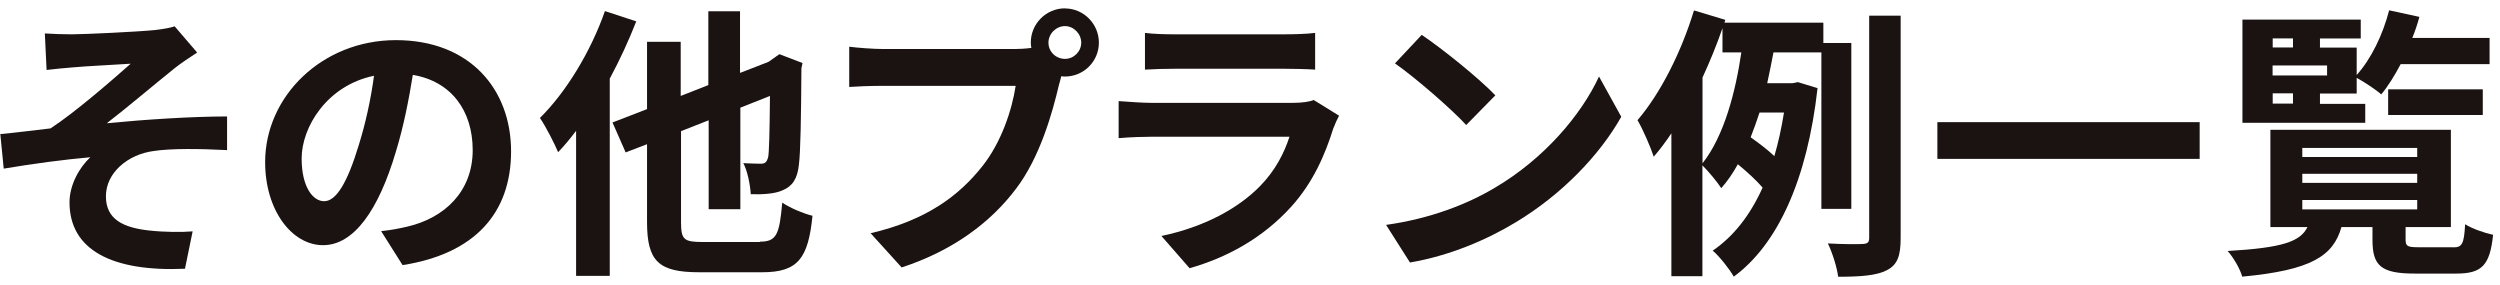
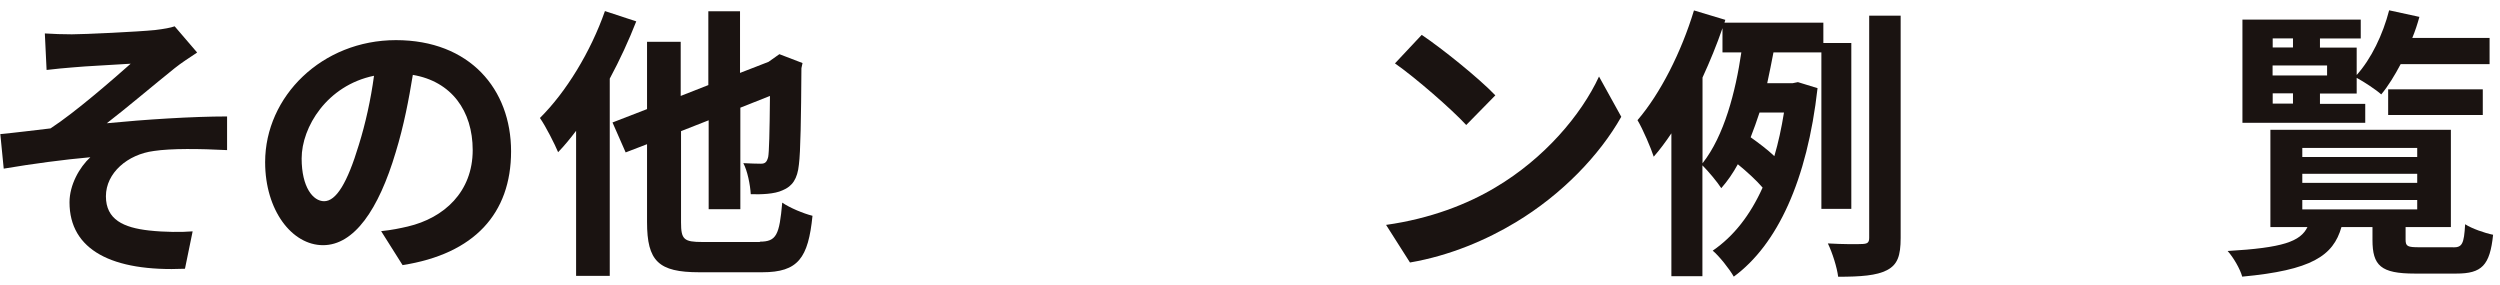
<svg xmlns="http://www.w3.org/2000/svg" width="228" height="26" viewBox="0 0 228 26" fill="none">
  <path d="M6.549 3.13C7.669 3.13 12.559 2.9 14.139 2.74C14.969 2.64 15.569 2.53 15.929 2.4L17.979 4.79C17.429 5.15 16.469 5.78 15.929 6.22C14.079 7.7 11.539 9.86 9.739 11.24C13.219 10.9 17.539 10.62 20.709 10.62V13.69C18.209 13.56 15.609 13.53 14.029 13.77C11.639 14.08 9.659 15.77 9.659 17.9C9.659 20.03 11.269 20.76 13.589 21.02C15.049 21.18 16.579 21.18 17.569 21.1L16.869 24.51C10.209 24.8 6.339 22.79 6.339 18.45C6.339 16.86 7.249 15.25 8.239 14.34C5.849 14.55 2.939 14.94 0.339 15.38L0.029 12.23C1.409 12.1 3.229 11.87 4.609 11.71C6.919 10.2 10.299 7.24 11.919 5.81C10.849 5.89 7.659 6.04 6.589 6.15C5.939 6.2 5.079 6.28 4.249 6.38L4.089 3.05C4.919 3.1 5.679 3.13 6.559 3.13H6.549Z" fill="#1A1311" />
  <path d="M36.71 24.17L34.76 21.08C35.75 20.98 36.48 20.82 37.18 20.66C40.51 19.88 43.11 17.49 43.11 13.69C43.11 10.1 41.16 7.42 37.65 6.83C37.29 9.04 36.84 11.43 36.09 13.88C34.53 19.13 32.29 22.36 29.46 22.36C26.63 22.36 24.18 19.19 24.18 14.79C24.18 8.78 29.38 3.66 36.11 3.66C42.84 3.66 46.61 8.13 46.61 13.8C46.61 19.47 43.26 23.16 36.7 24.18L36.71 24.17ZM29.56 18.35C30.65 18.35 31.67 16.71 32.73 13.2C33.33 11.28 33.82 9.07 34.11 6.91C29.82 7.79 27.51 11.59 27.51 14.45C27.51 17.08 28.55 18.35 29.56 18.35Z" fill="#1A1311" />
  <path d="M58.03 1.94C57.35 3.68 56.52 5.48 55.61 7.17V25.16H52.54V11.93C51.99 12.66 51.45 13.31 50.9 13.88C50.61 13.18 49.76 11.49 49.24 10.76C51.61 8.42 53.87 4.73 55.17 1.01L58.03 1.95V1.94ZM69.29 22.04C70.82 22.04 71.08 21.42 71.34 18.48C72.02 18.95 73.26 19.47 74.1 19.68C73.71 23.53 72.8 24.83 69.52 24.83H63.77C60.05 24.83 59.01 23.82 59.01 20.25V13.15L57.06 13.9L55.86 11.17L59.01 9.95V3.81H62.08V8.75L64.6 7.76V1.03H67.49V6.65L70.09 5.64L71.08 4.94L73.19 5.75L73.09 6.22C73.06 10.74 73.01 13.86 72.86 15.01C72.73 16.31 72.26 16.99 71.38 17.35C70.63 17.71 69.38 17.74 68.47 17.71C68.42 16.85 68.16 15.55 67.79 14.88C68.36 14.91 69.09 14.93 69.38 14.93C69.74 14.93 69.93 14.83 70.06 14.31C70.14 13.87 70.19 12.15 70.22 8.75L67.52 9.82V19.08H64.63V10.97L62.11 11.96V20.28C62.11 21.84 62.37 22.07 64.06 22.07H69.31L69.29 22.04Z" fill="#1A1311" />
-   <path d="M97.129 0.77C98.819 0.77 100.219 2.17 100.219 3.89C100.219 5.61 98.819 6.98 97.129 6.98C97.029 6.98 96.899 6.98 96.789 6.95C96.709 7.24 96.659 7.5 96.579 7.73C95.979 10.28 94.859 14.31 92.679 17.19C90.339 20.31 86.859 22.88 82.229 24.39L79.399 21.27C84.549 20.07 87.489 17.81 89.589 15.16C91.309 13 92.289 10.06 92.629 7.83H80.539C79.339 7.83 78.099 7.88 77.449 7.93V4.26C78.199 4.36 79.689 4.47 80.539 4.47H92.579C92.939 4.47 93.519 4.44 94.059 4.37C94.029 4.21 94.009 4.06 94.009 3.88C94.009 2.16 95.409 0.76 97.129 0.76V0.77ZM97.129 5.37C97.939 5.37 98.609 4.69 98.609 3.89C98.609 3.09 97.929 2.38 97.129 2.38C96.329 2.38 95.619 3.06 95.619 3.89C95.619 4.72 96.299 5.37 97.129 5.37Z" fill="#1A1311" />
-   <path d="M121.62 11.64C120.84 14.16 119.72 16.68 117.77 18.84C115.14 21.75 111.82 23.52 108.49 24.46L105.92 21.52C109.82 20.71 112.94 19 114.92 16.97C116.32 15.54 117.13 13.93 117.6 12.47H105.04C104.42 12.47 103.12 12.5 102.02 12.6V9.22C103.11 9.3 104.23 9.38 105.04 9.38H117.91C118.74 9.38 119.44 9.28 119.81 9.12L122.12 10.55C121.94 10.89 121.73 11.36 121.63 11.64H121.62ZM107.12 3.13H117.13C117.94 3.13 119.21 3.1 119.94 3V6.35C119.24 6.3 118.02 6.27 117.08 6.27H107.12C106.29 6.27 105.17 6.3 104.42 6.35V3C105.15 3.1 106.24 3.13 107.12 3.13Z" fill="#1A1311" />
  <path d="M136.37 17.1C140.82 14.47 144.2 10.5 145.83 6.98L147.86 10.65C145.88 14.16 142.43 17.75 138.24 20.27C135.61 21.86 132.26 23.31 128.59 23.94L126.41 20.51C130.47 19.94 133.85 18.61 136.37 17.1ZM136.37 8.7L133.72 11.4C132.37 9.94 129.12 7.11 127.22 5.78L129.66 3.18C131.48 4.4 134.86 7.11 136.37 8.69V8.7Z" fill="#1A1311" />
-   <path d="M166.11 19.05V4.78H161.74C161.56 5.69 161.38 6.65 161.17 7.59H163.48L163.97 7.49L165.76 8.04C164.82 16.44 162.09 22.32 158.12 25.23C157.73 24.53 156.77 23.33 156.2 22.86C158.1 21.56 159.61 19.64 160.75 17.11C160.2 16.46 159.29 15.63 158.49 14.98C158.05 15.79 157.55 16.51 156.98 17.16C156.59 16.56 155.81 15.63 155.26 15.08V25.19H152.43V12.16C151.91 12.94 151.36 13.67 150.82 14.29C150.59 13.56 149.83 11.77 149.34 10.96C151.42 8.54 153.34 4.75 154.49 0.95L157.35 1.81L157.27 2.07H166.29V3.92H168.84V19.05H166.11ZM155.27 14.89C157.25 12.39 158.29 8.34 158.81 4.78H157.09V2.57C156.57 4.08 155.95 5.59 155.27 7.07V14.9V14.89ZM160.47 10.26C160.21 11.04 159.95 11.79 159.66 12.52C160.39 13.04 161.22 13.66 161.82 14.24C162.18 13.02 162.47 11.69 162.7 10.26H160.46H160.47ZM173.34 1.42V21.7C173.34 23.34 173.05 24.14 172.09 24.64C171.15 25.13 169.7 25.24 167.64 25.24C167.54 24.41 167.12 23.06 166.7 22.2C168.1 22.28 169.43 22.28 169.9 22.25C170.32 22.22 170.47 22.12 170.47 21.68V1.43H173.33L173.34 1.42Z" fill="#1A1311" />
-   <path d="M200.609 11.14V14.49H176.689V11.14H200.609Z" fill="#1A1311" />
+   <path d="M166.11 19.05V4.78H161.74C161.56 5.69 161.38 6.65 161.17 7.59H163.48L163.97 7.49L165.76 8.04C164.82 16.44 162.09 22.32 158.12 25.23C157.73 24.53 156.77 23.33 156.2 22.86C158.1 21.56 159.61 19.64 160.75 17.11C160.2 16.46 159.29 15.63 158.49 14.98C158.05 15.79 157.55 16.51 156.98 17.16C156.59 16.56 155.81 15.63 155.26 15.08V25.19H152.43V12.16C151.91 12.94 151.36 13.67 150.82 14.29C150.59 13.56 149.83 11.77 149.34 10.96C151.42 8.54 153.34 4.75 154.49 0.95L157.35 1.81L157.27 2.07H166.29V3.92H168.84V19.05H166.11ZM155.27 14.89C157.25 12.39 158.29 8.34 158.81 4.78H157.09V2.57C156.57 4.08 155.95 5.59 155.27 7.07V14.9V14.89ZM160.47 10.26C160.21 11.04 159.95 11.79 159.66 12.52C160.39 13.04 161.22 13.66 161.82 14.24C162.18 13.02 162.47 11.69 162.7 10.26H160.46H160.47ZM173.34 1.42V21.7C173.34 23.34 173.05 24.14 172.09 24.64C171.15 25.13 169.7 25.24 167.64 25.24C167.54 24.41 167.12 23.06 166.7 22.2C168.1 22.28 169.43 22.28 169.9 22.25C170.32 22.22 170.47 22.12 170.47 21.68V1.43H173.33Z" fill="#1A1311" />
  <path d="M223.73 22.56C224.54 22.56 224.72 22.27 224.82 20.45C225.42 20.84 226.61 21.26 227.37 21.41C227.08 24.22 226.33 24.95 224.02 24.95H220.22C217.13 24.95 216.37 24.22 216.37 21.88V20.71H213.54C212.79 23.34 210.81 24.64 204.49 25.23C204.31 24.55 203.68 23.46 203.16 22.89C208.2 22.6 209.79 22.03 210.44 20.71H207.06V11.84H223.52V20.71H219.39V21.85C219.39 22.47 219.57 22.55 220.64 22.55H223.73V22.56ZM215.72 11.2H204.51V1.79H215.3V3.51H211.58V4.34H214.93V6.84C216.26 5.36 217.32 3.15 217.89 0.94L220.65 1.54C220.47 2.19 220.26 2.84 220 3.46H227.05V5.85H218.94C218.39 6.89 217.8 7.85 217.17 8.61C216.68 8.17 215.61 7.47 214.93 7.1V8.53H211.58V9.47H215.71V11.21L215.72 11.2ZM207.27 3.5V4.33H209.12V3.5H207.27ZM212.23 5.97H207.26V6.88H212.23V5.97ZM207.27 9.45H209.12V8.51H207.27V9.45ZM209.97 14.32H220.45V13.49H209.97V14.32ZM209.97 16.68H220.45V15.85H209.97V16.68ZM209.97 19.1H220.45V18.24H209.97V19.1ZM217.8 10.49V8.15H226.43V10.49H217.8Z" fill="#1A1311" />
</svg>